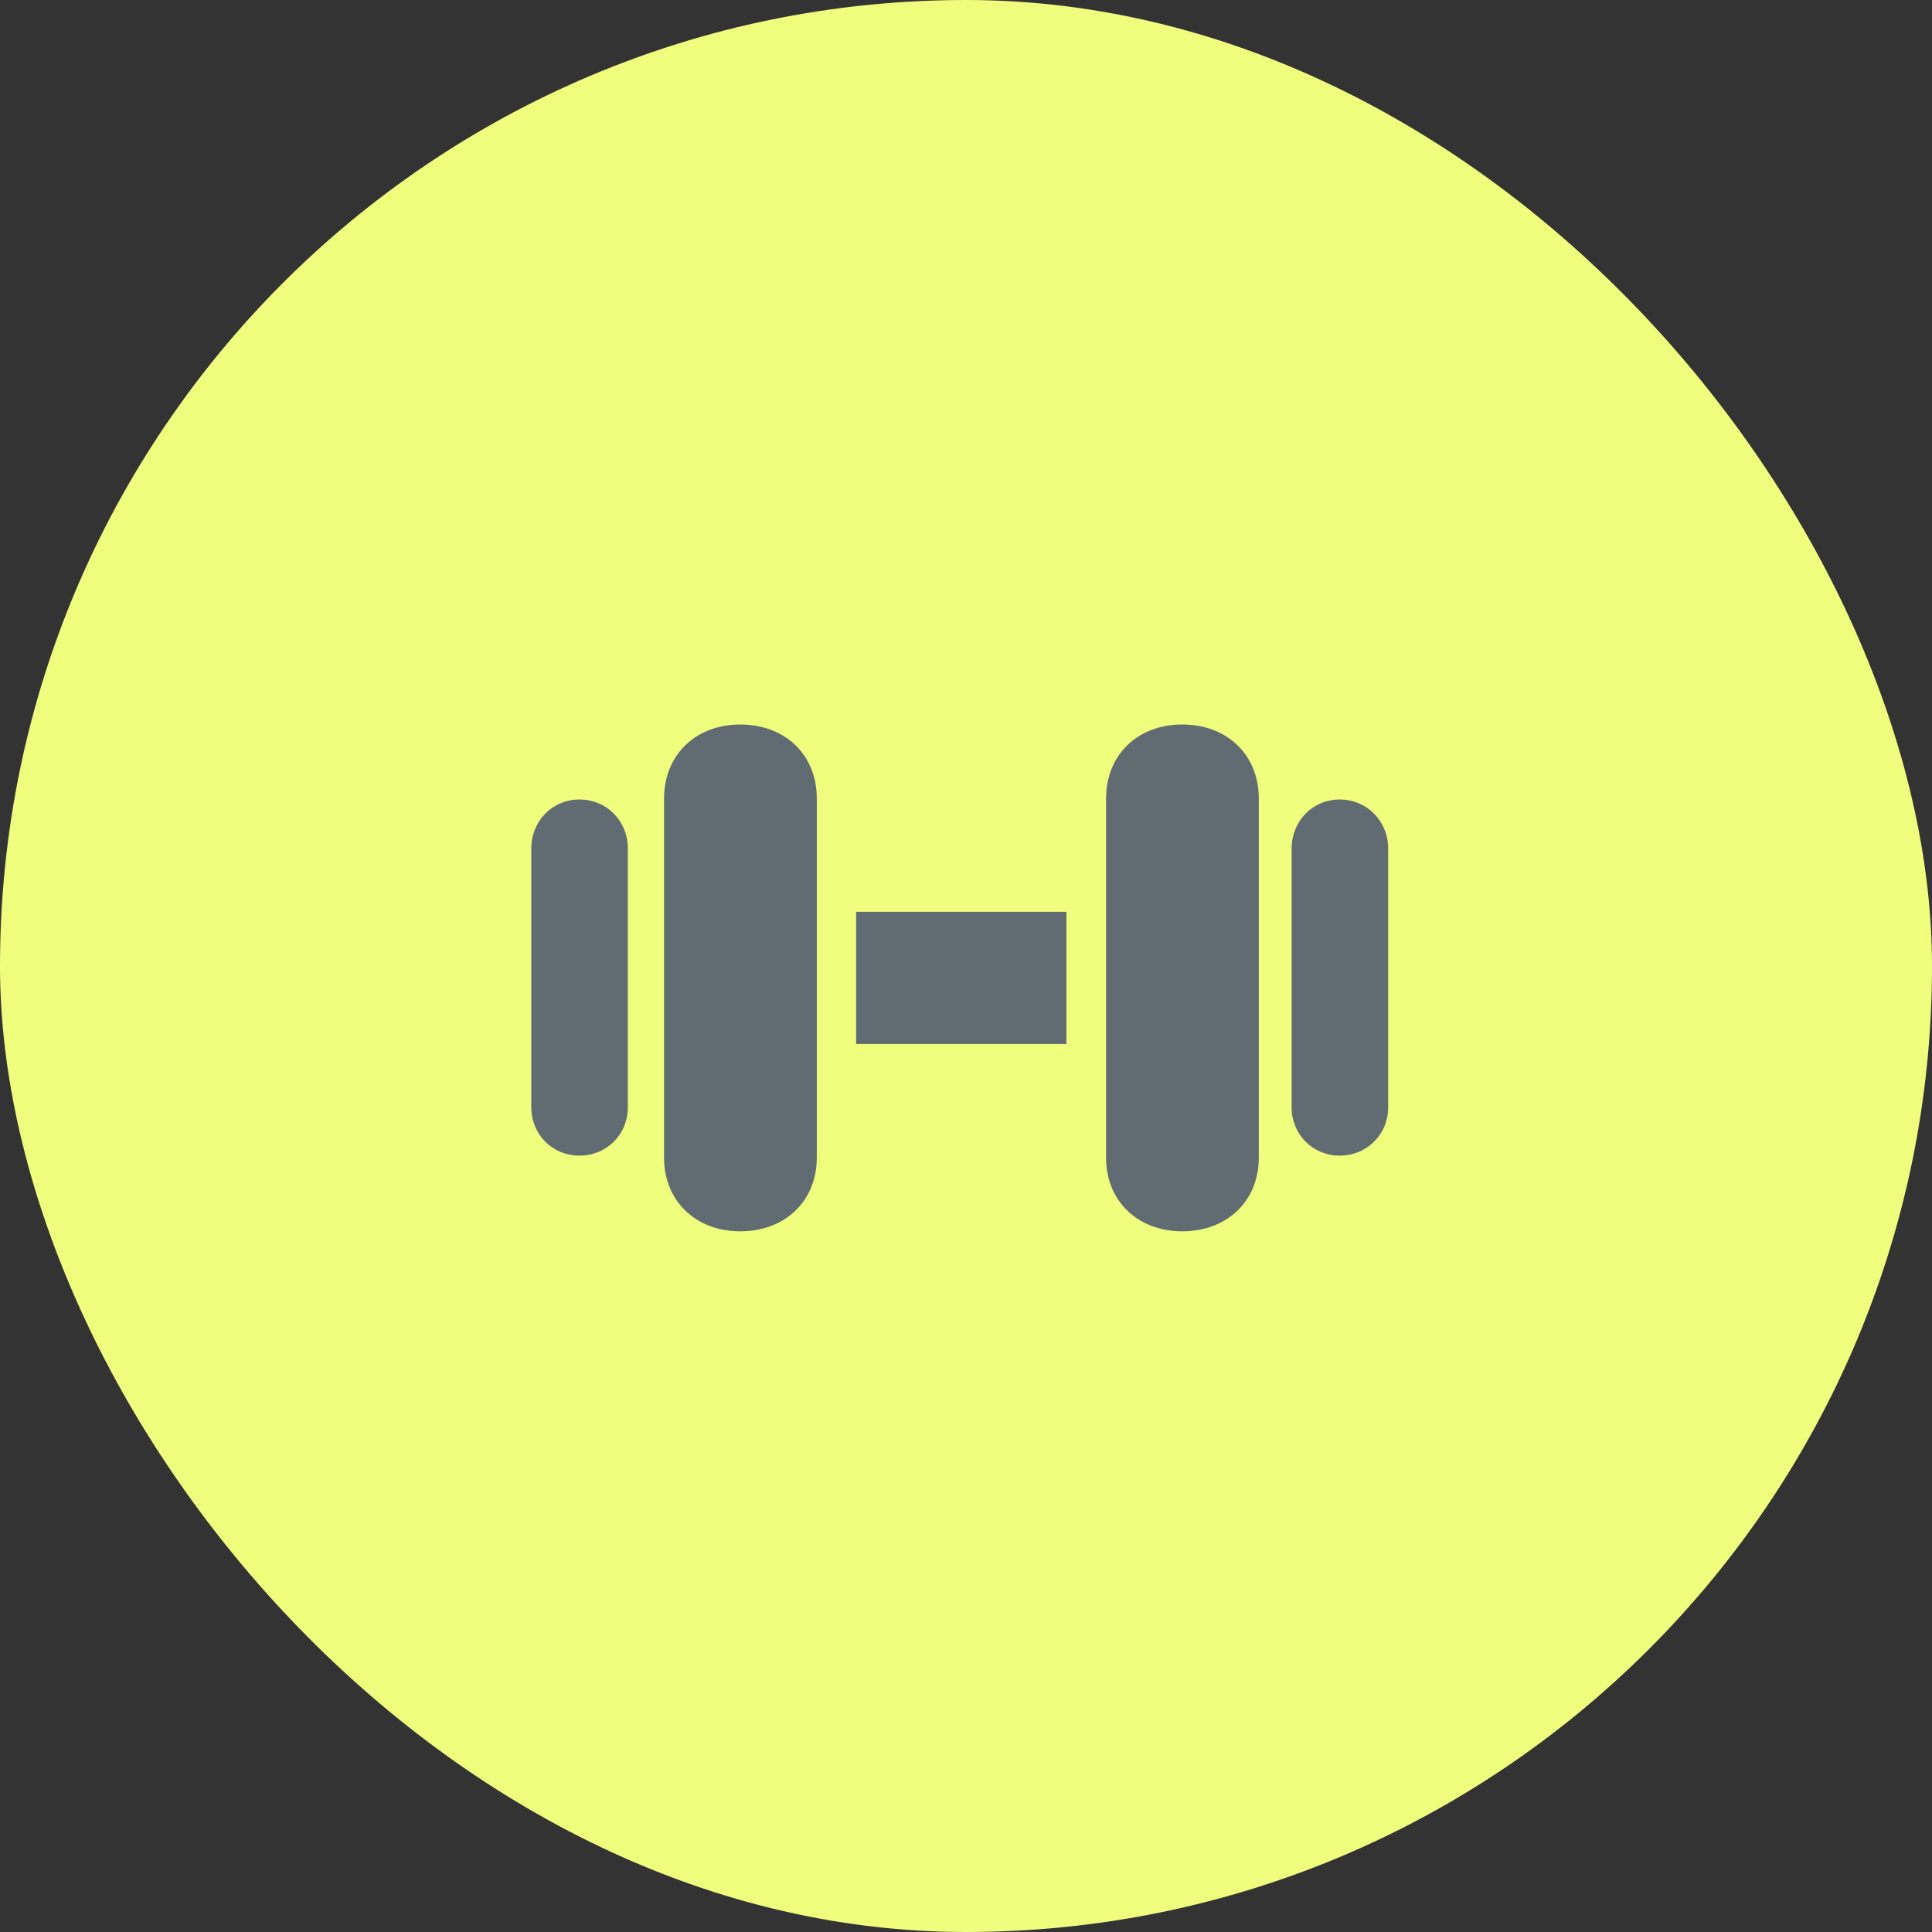
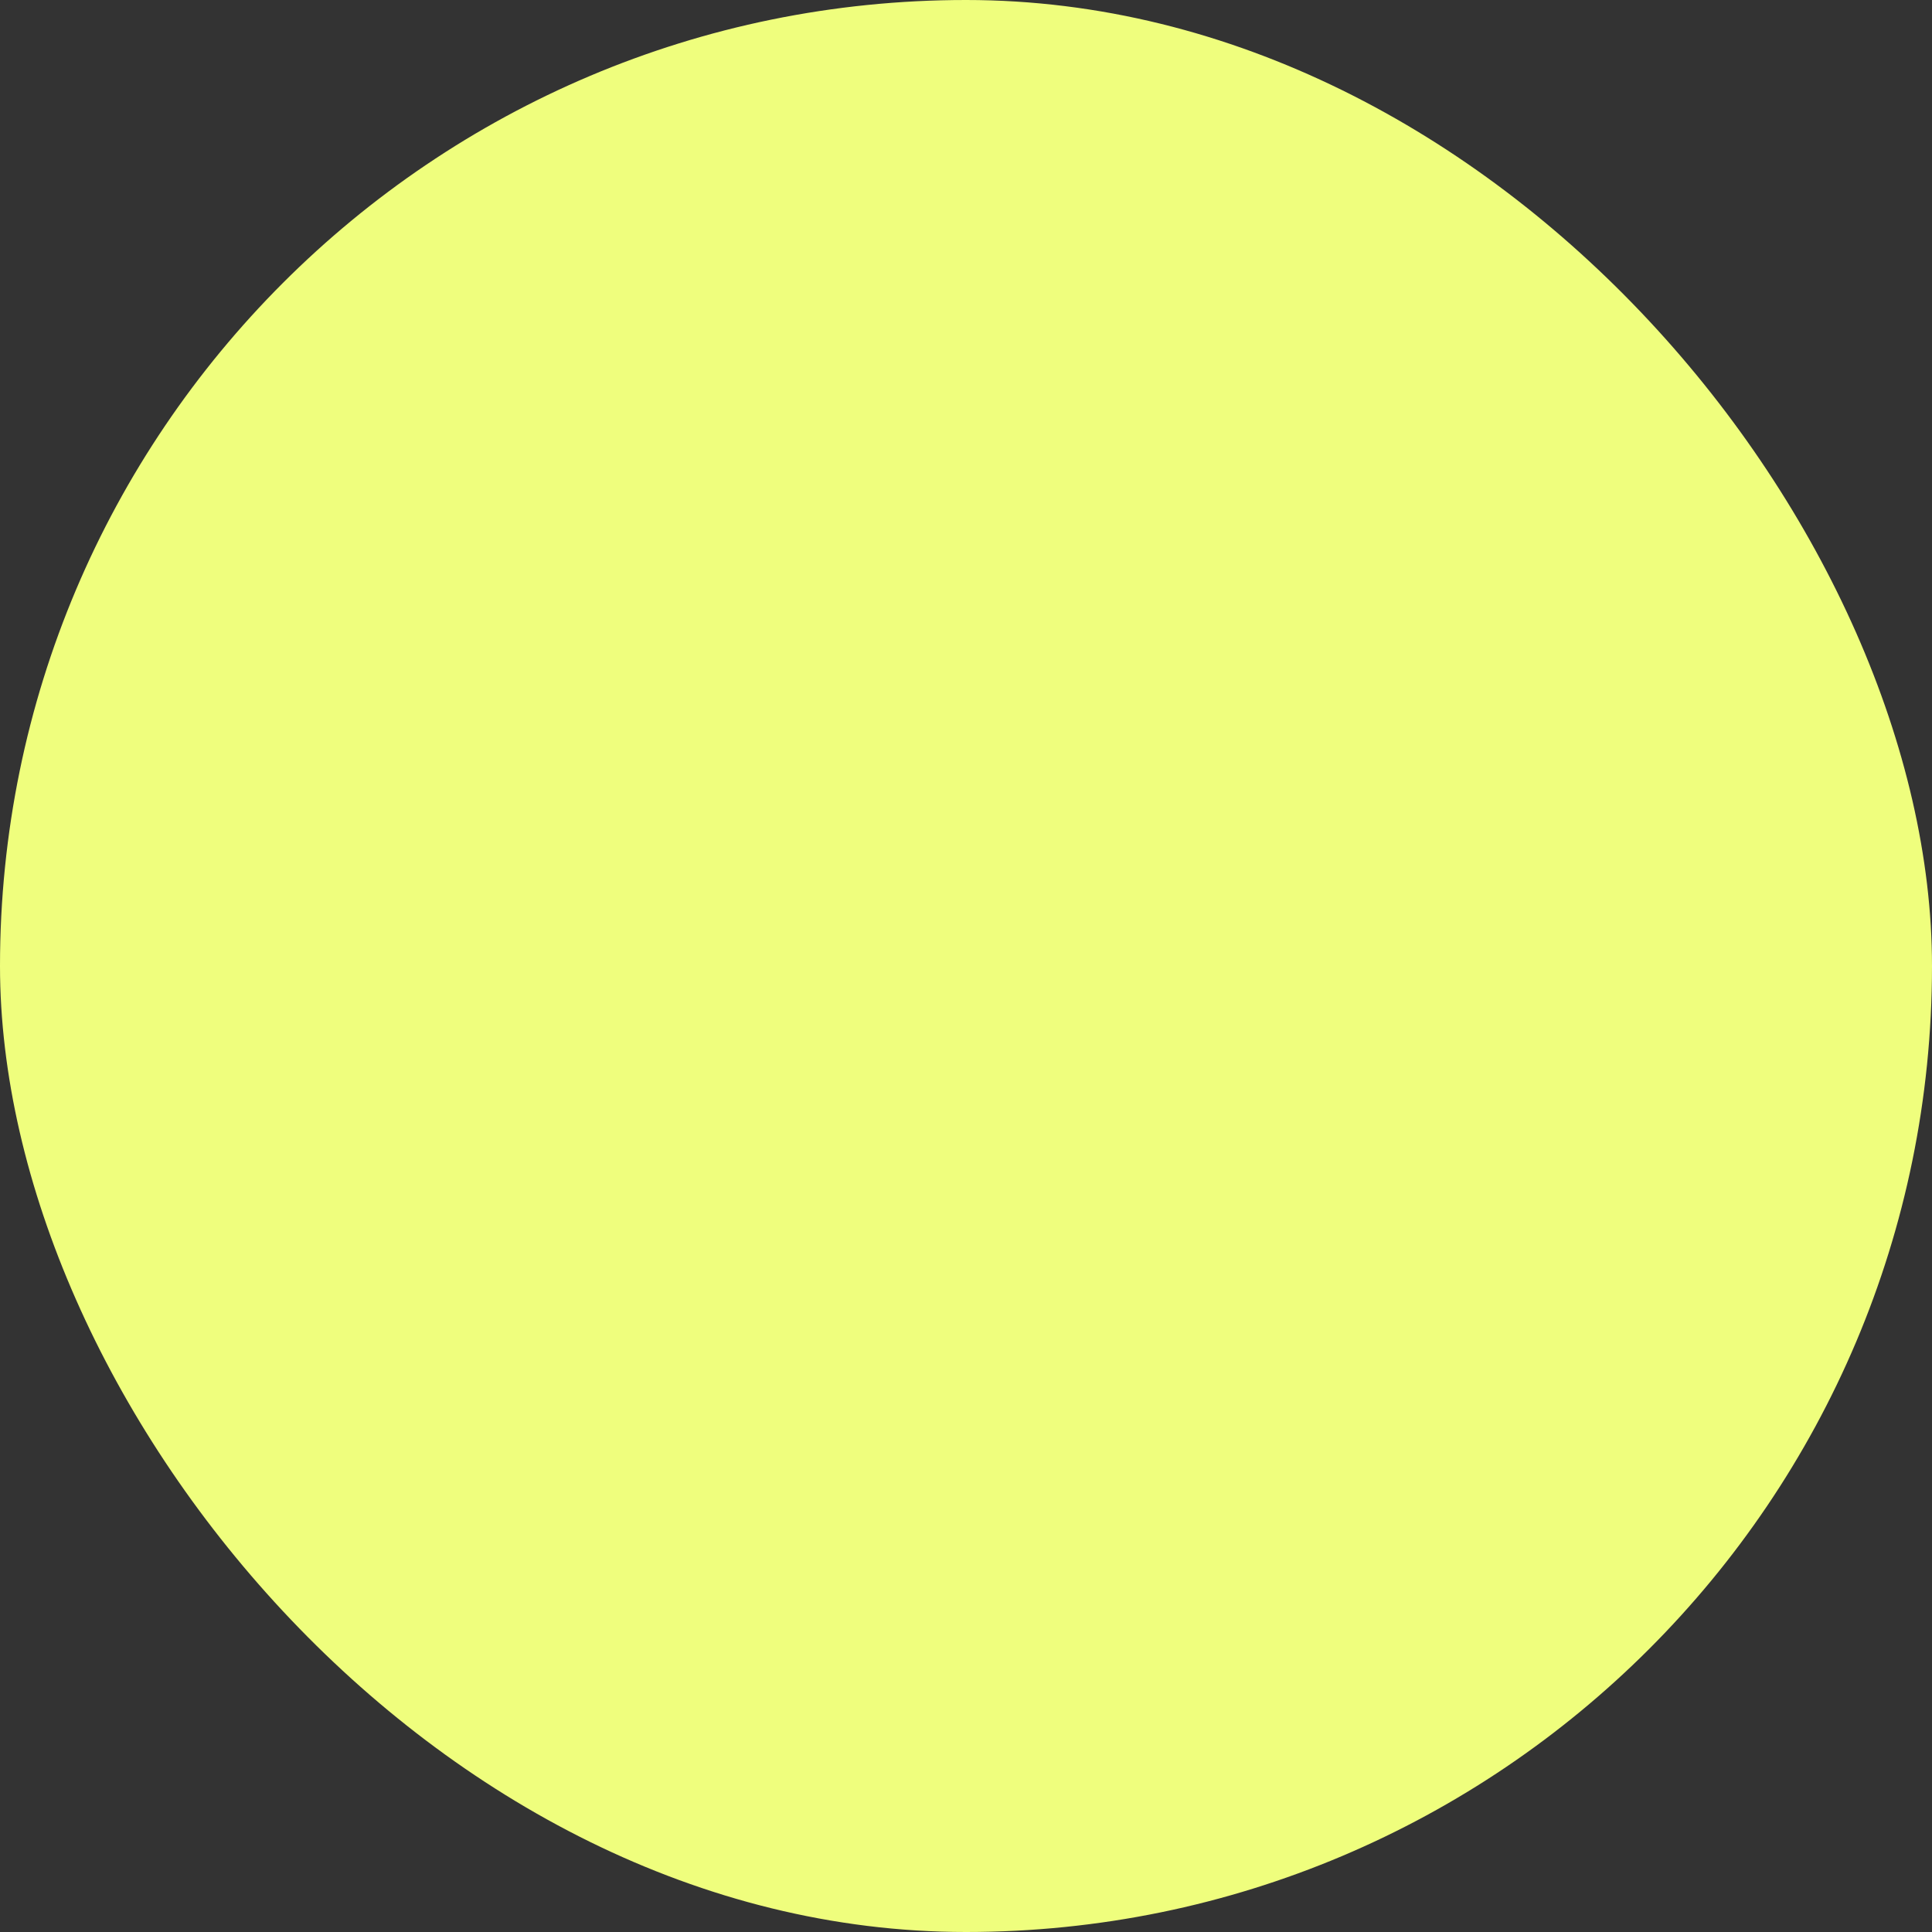
<svg xmlns="http://www.w3.org/2000/svg" width="80" height="80" viewBox="0 0 80 80" fill="none">
  <rect x="0" y="0" width="80" height="80" fill="#333333" stroke="none" />
  <rect width="80" height="80" rx="40" fill="#EFFE7D" />
  <g clip-path="url(#clip0_3432_2614)">
-     <path d="M23.991 47.852C25.127 47.852 25.997 46.973 25.997 45.853V35.133C25.997 33.999 25.127 33.105 23.991 33.105C22.869 33.105 22 33.999 22 35.133V45.853C22 46.973 22.869 47.852 23.991 47.852ZM30.653 50.986C32.518 50.986 33.822 49.724 33.822 47.937V33.063C33.822 31.262 32.518 30 30.653 30C28.802 30 27.497 31.262 27.497 33.063V47.937C27.497 49.724 28.802 50.986 30.653 50.986ZM35.449 43.23H44.158V37.756H35.449V43.23ZM48.954 50.986C50.82 50.986 52.124 49.724 52.124 47.937V33.063C52.124 31.262 50.82 30 48.954 30C47.103 30 45.799 31.262 45.799 33.063V47.937C45.799 49.724 47.103 50.986 48.954 50.986ZM55.475 47.852C56.597 47.852 57.481 46.973 57.481 45.853V35.133C57.481 33.999 56.597 33.105 55.475 33.105C54.354 33.105 53.484 33.999 53.484 35.133V45.853C53.484 46.973 54.354 47.852 55.475 47.852Z" fill="#616C72" />
+     <path d="M23.991 47.852C25.127 47.852 25.997 46.973 25.997 45.853V35.133C25.997 33.999 25.127 33.105 23.991 33.105C22.869 33.105 22 33.999 22 35.133V45.853C22 46.973 22.869 47.852 23.991 47.852ZM30.653 50.986C32.518 50.986 33.822 49.724 33.822 47.937V33.063C33.822 31.262 32.518 30 30.653 30C28.802 30 27.497 31.262 27.497 33.063V47.937C27.497 49.724 28.802 50.986 30.653 50.986ZM35.449 43.23H44.158V37.756H35.449V43.23ZM48.954 50.986C50.82 50.986 52.124 49.724 52.124 47.937V33.063C52.124 31.262 50.82 30 48.954 30C47.103 30 45.799 31.262 45.799 33.063V47.937C45.799 49.724 47.103 50.986 48.954 50.986M55.475 47.852C56.597 47.852 57.481 46.973 57.481 45.853V35.133C57.481 33.999 56.597 33.105 55.475 33.105C54.354 33.105 53.484 33.999 53.484 35.133V45.853C53.484 46.973 54.354 47.852 55.475 47.852Z" fill="#616C72" />
  </g>
  <defs>
    <clipPath id="clip0_3432_2614">
-       <rect width="36" height="21" fill="white" transform="translate(22 30)" />
-     </clipPath>
+       </clipPath>
  </defs>
</svg>